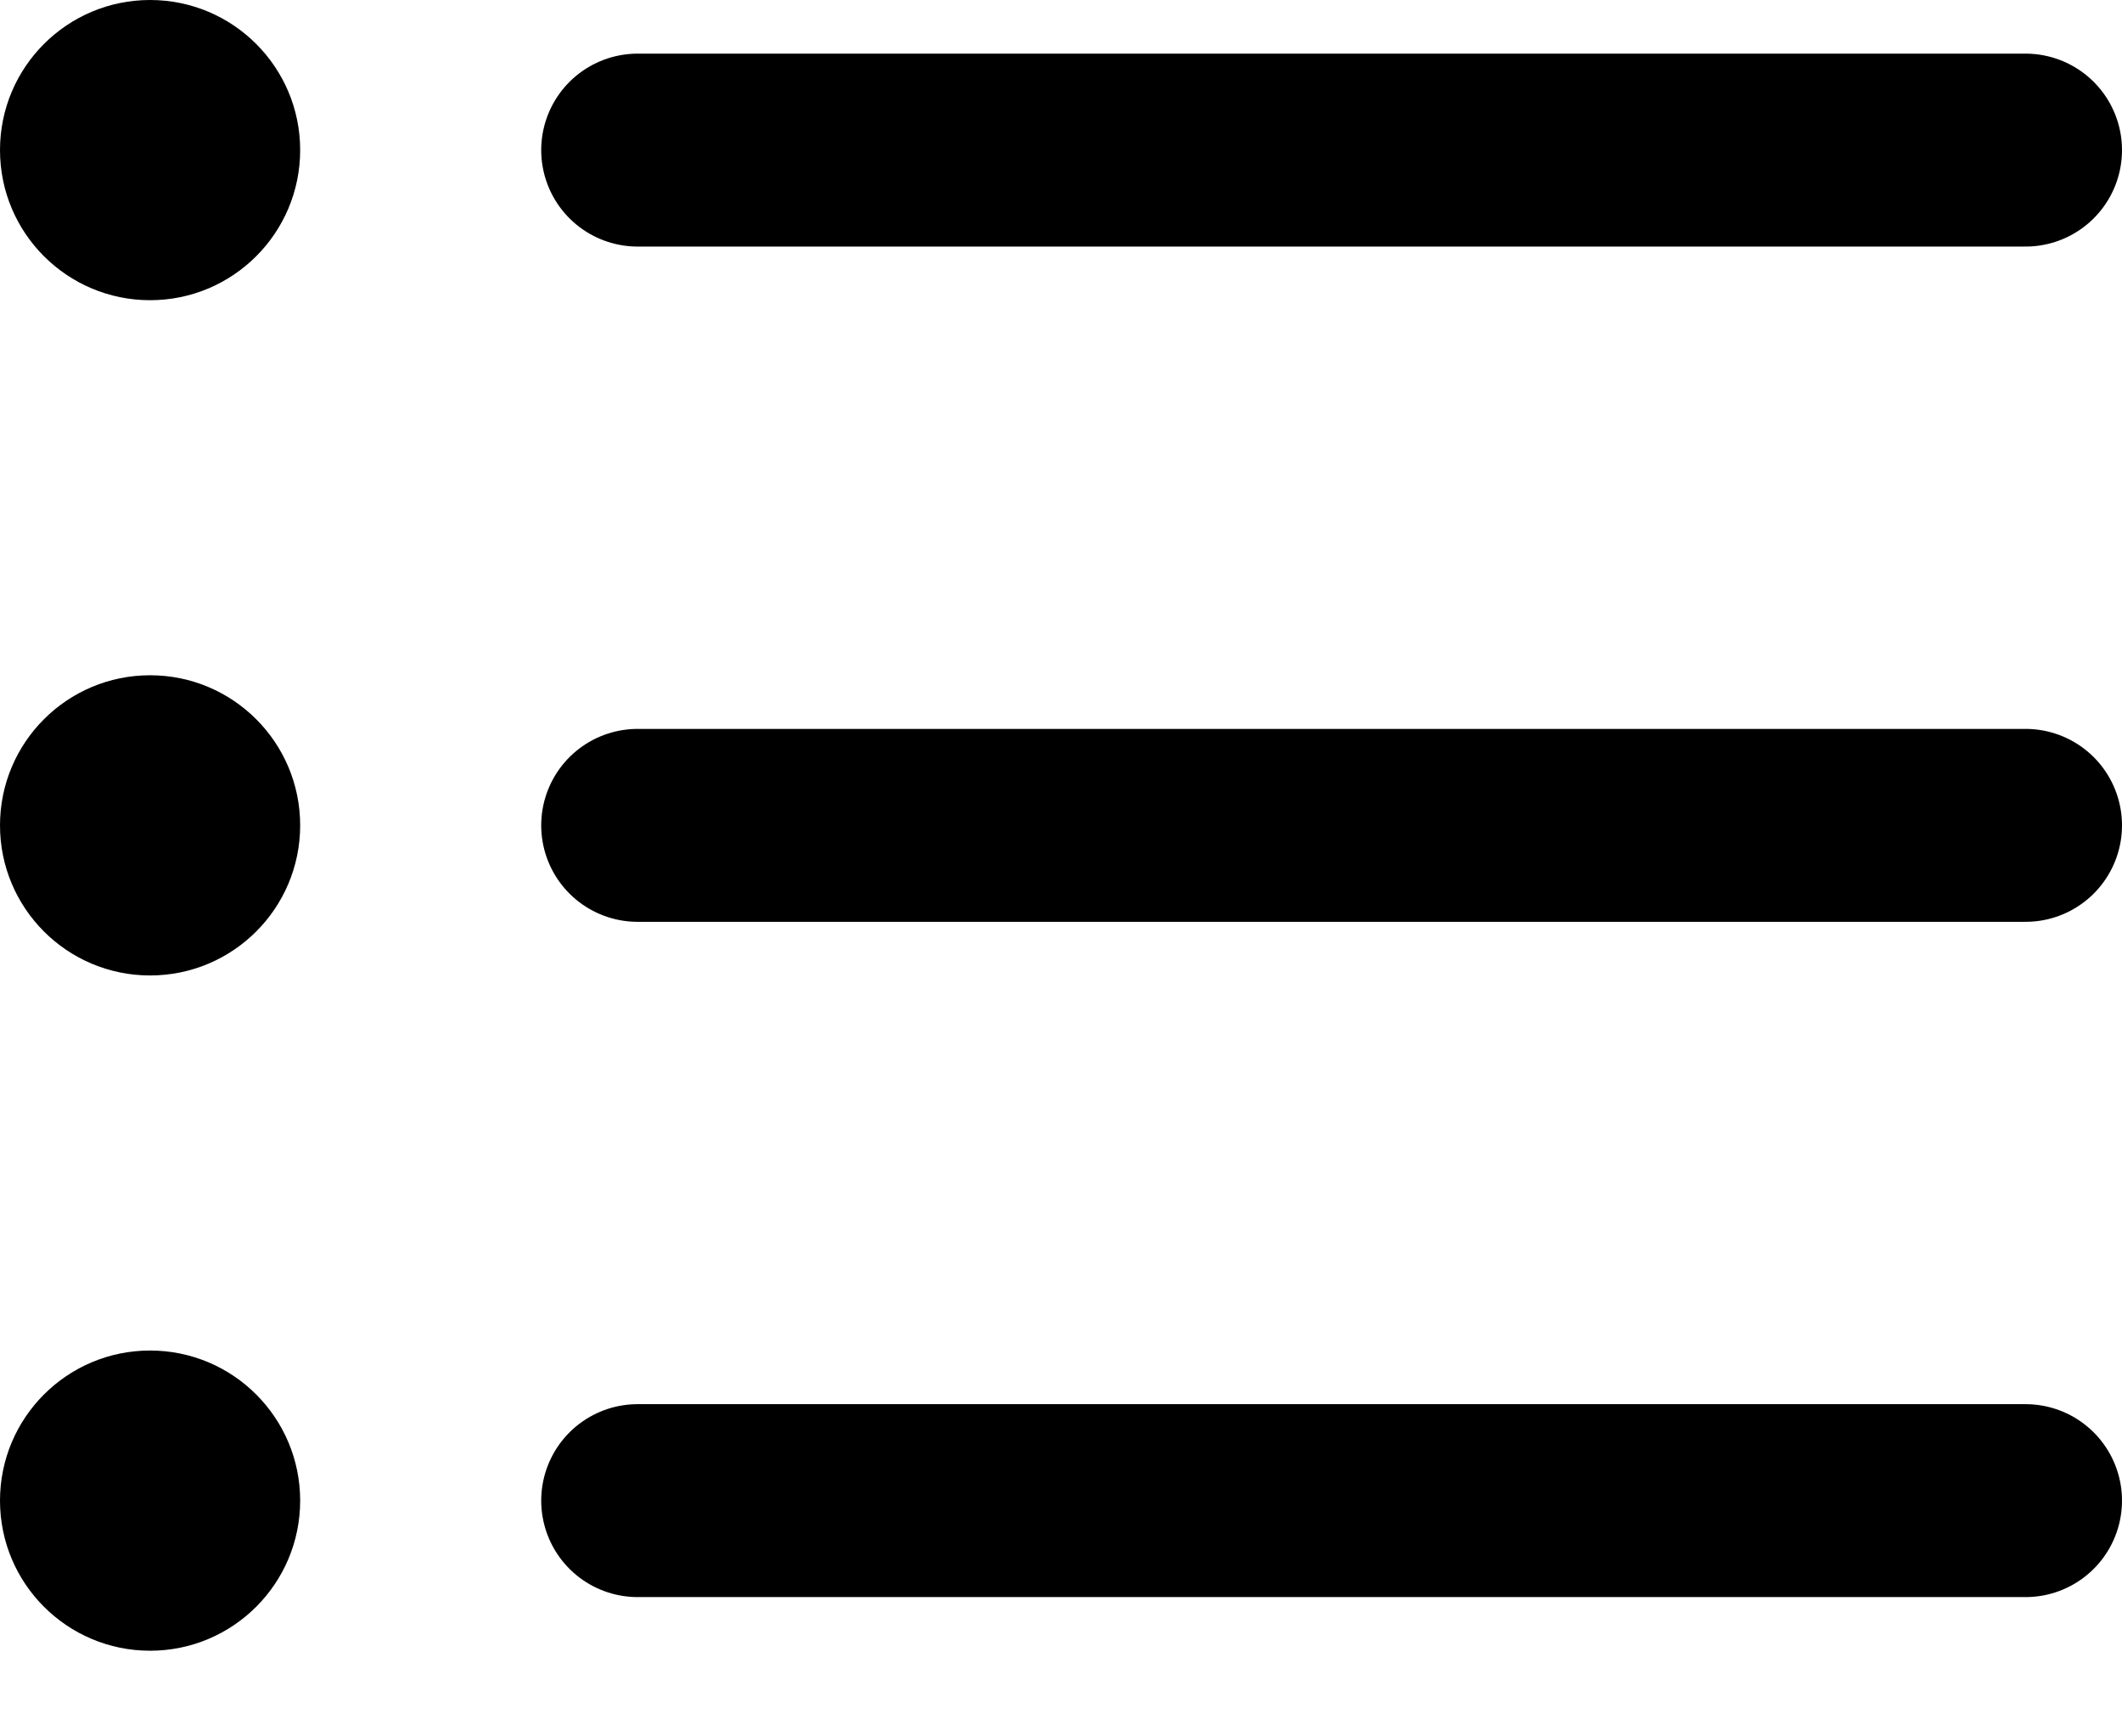
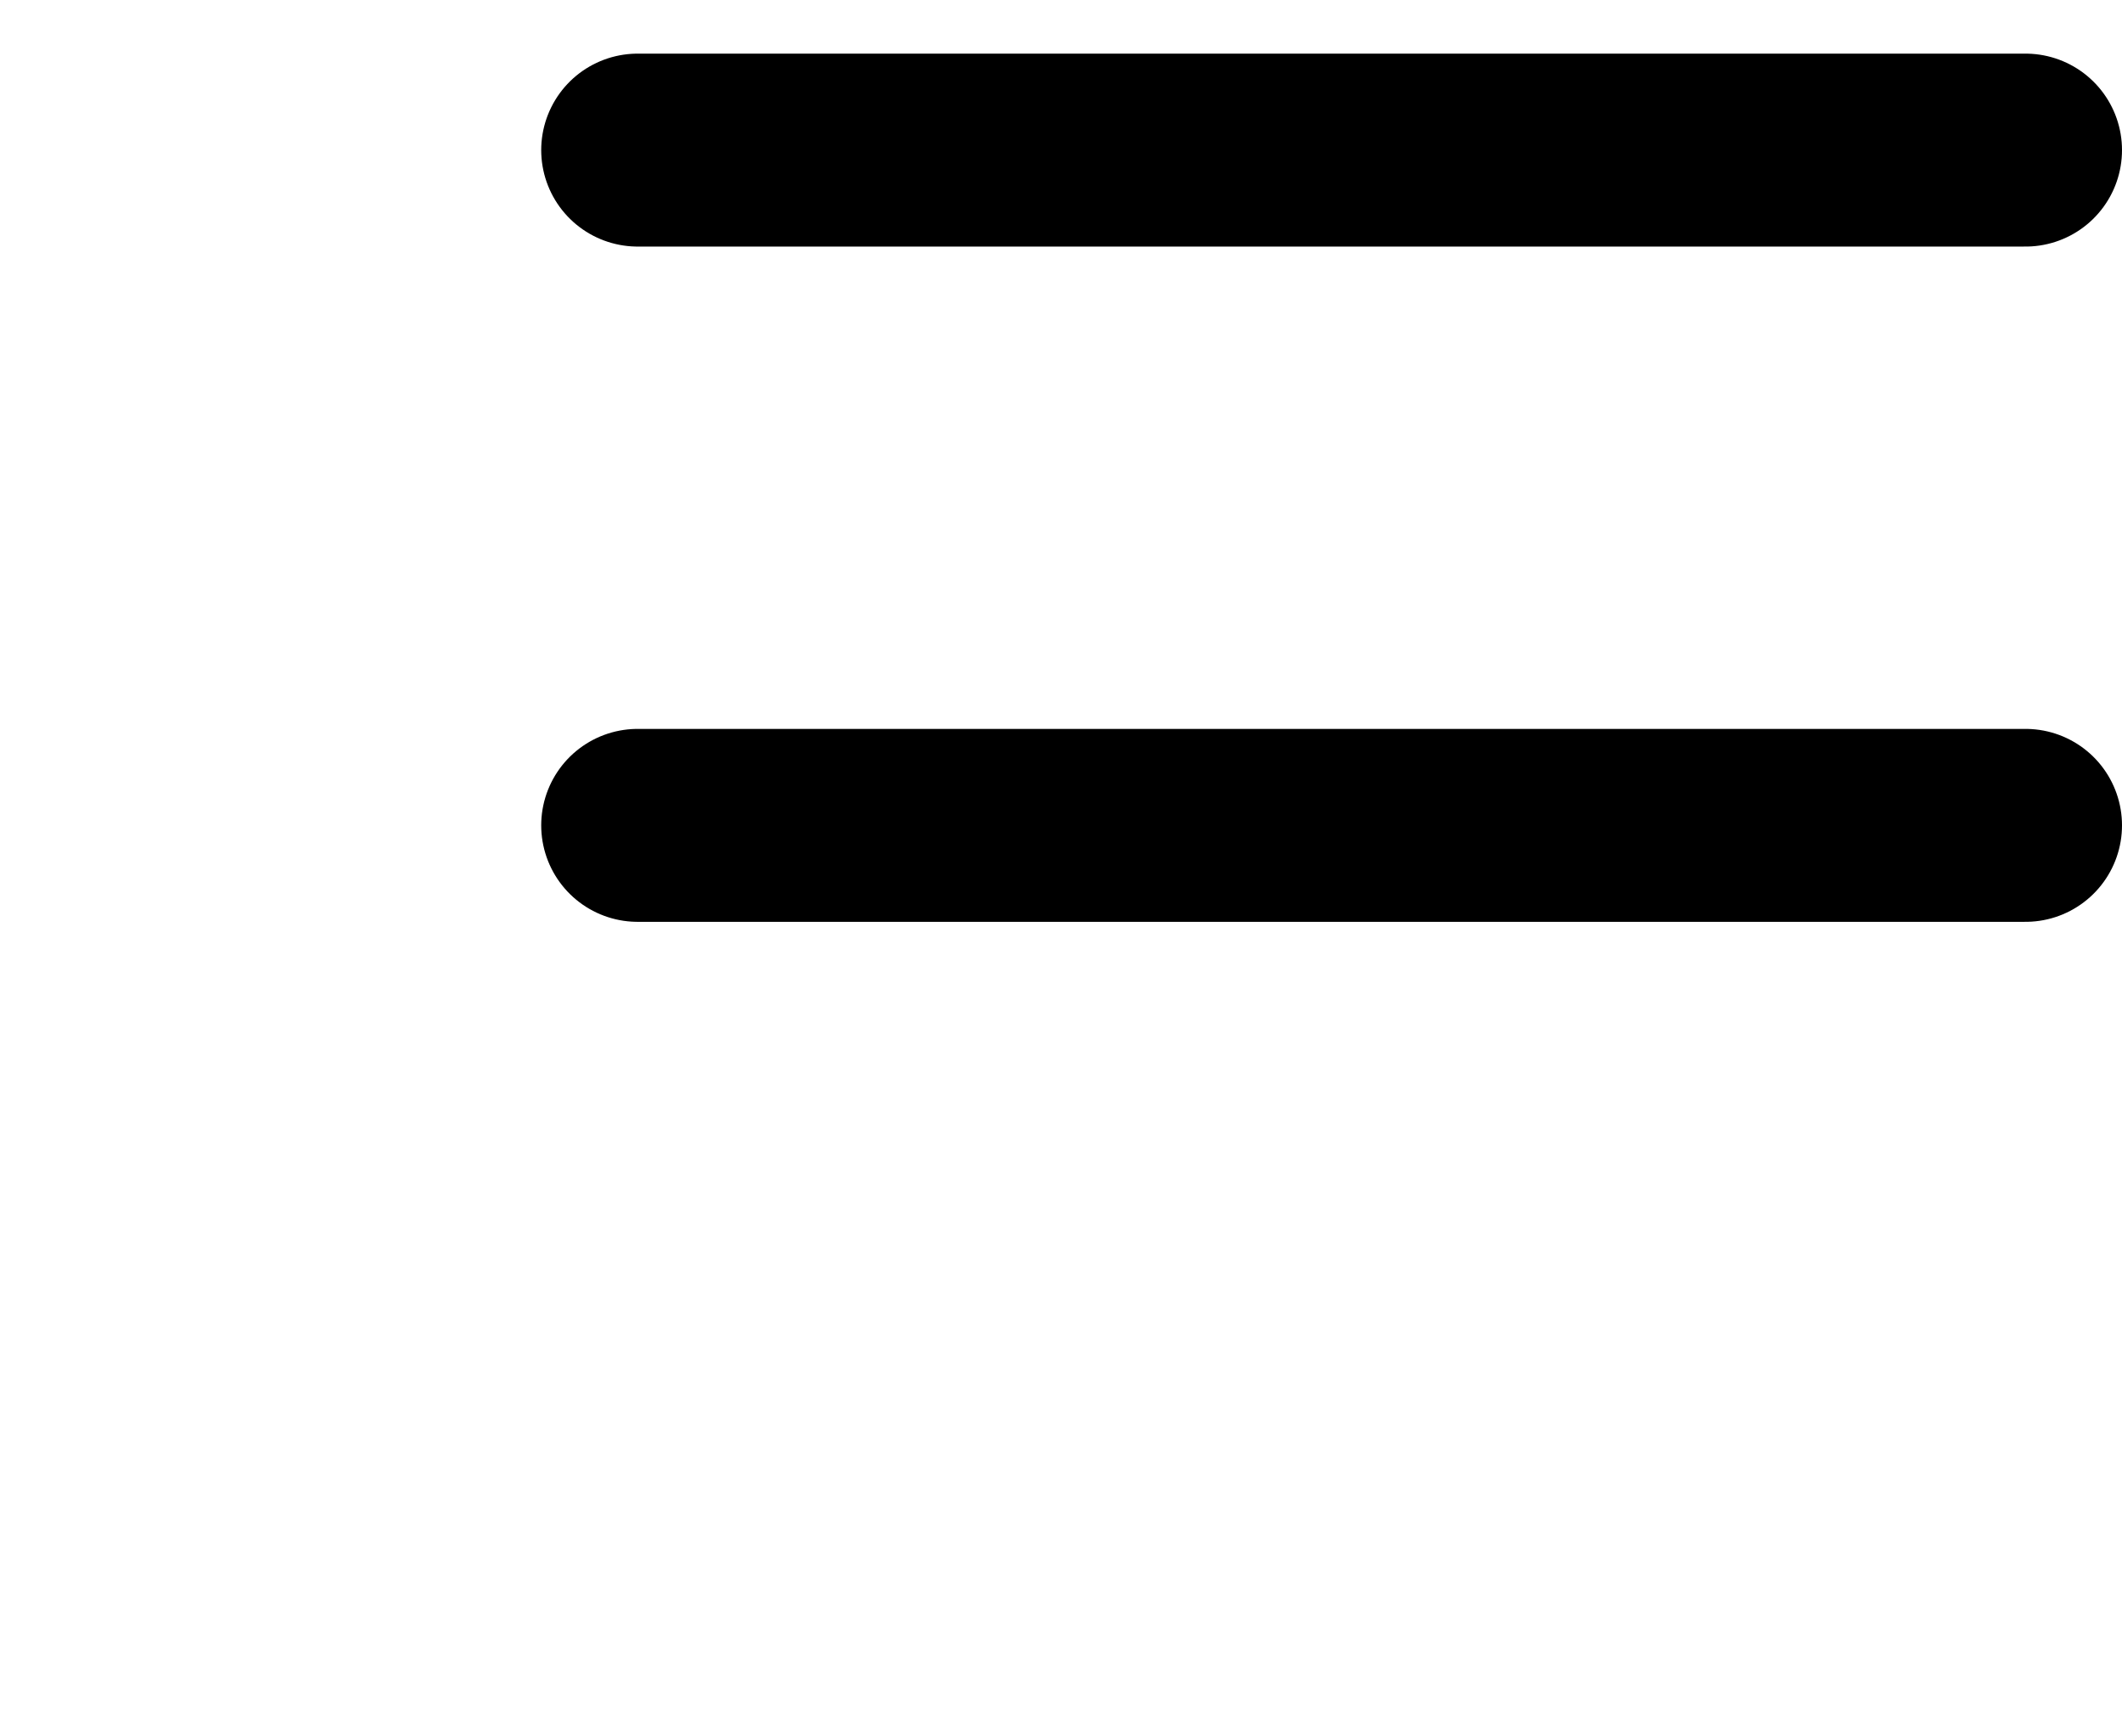
<svg xmlns="http://www.w3.org/2000/svg" width="22" height="18" viewBox="0 0 22 18" fill="none">
-   <circle cx="1.556" cy="1.556" r="1.556" fill="black" />
-   <circle cx="1.556" cy="8.556" r="1.556" fill="black" />
-   <circle cx="1.556" cy="15.556" r="1.556" fill="black" />
  <path d="M6.611 1.556H21" stroke="black" stroke-width="2" stroke-linecap="round" />
  <path d="M6.611 8.556H21" stroke="black" stroke-width="2" stroke-linecap="round" />
-   <path d="M6.611 15.556H21" stroke="black" stroke-width="2" stroke-linecap="round" />
</svg>